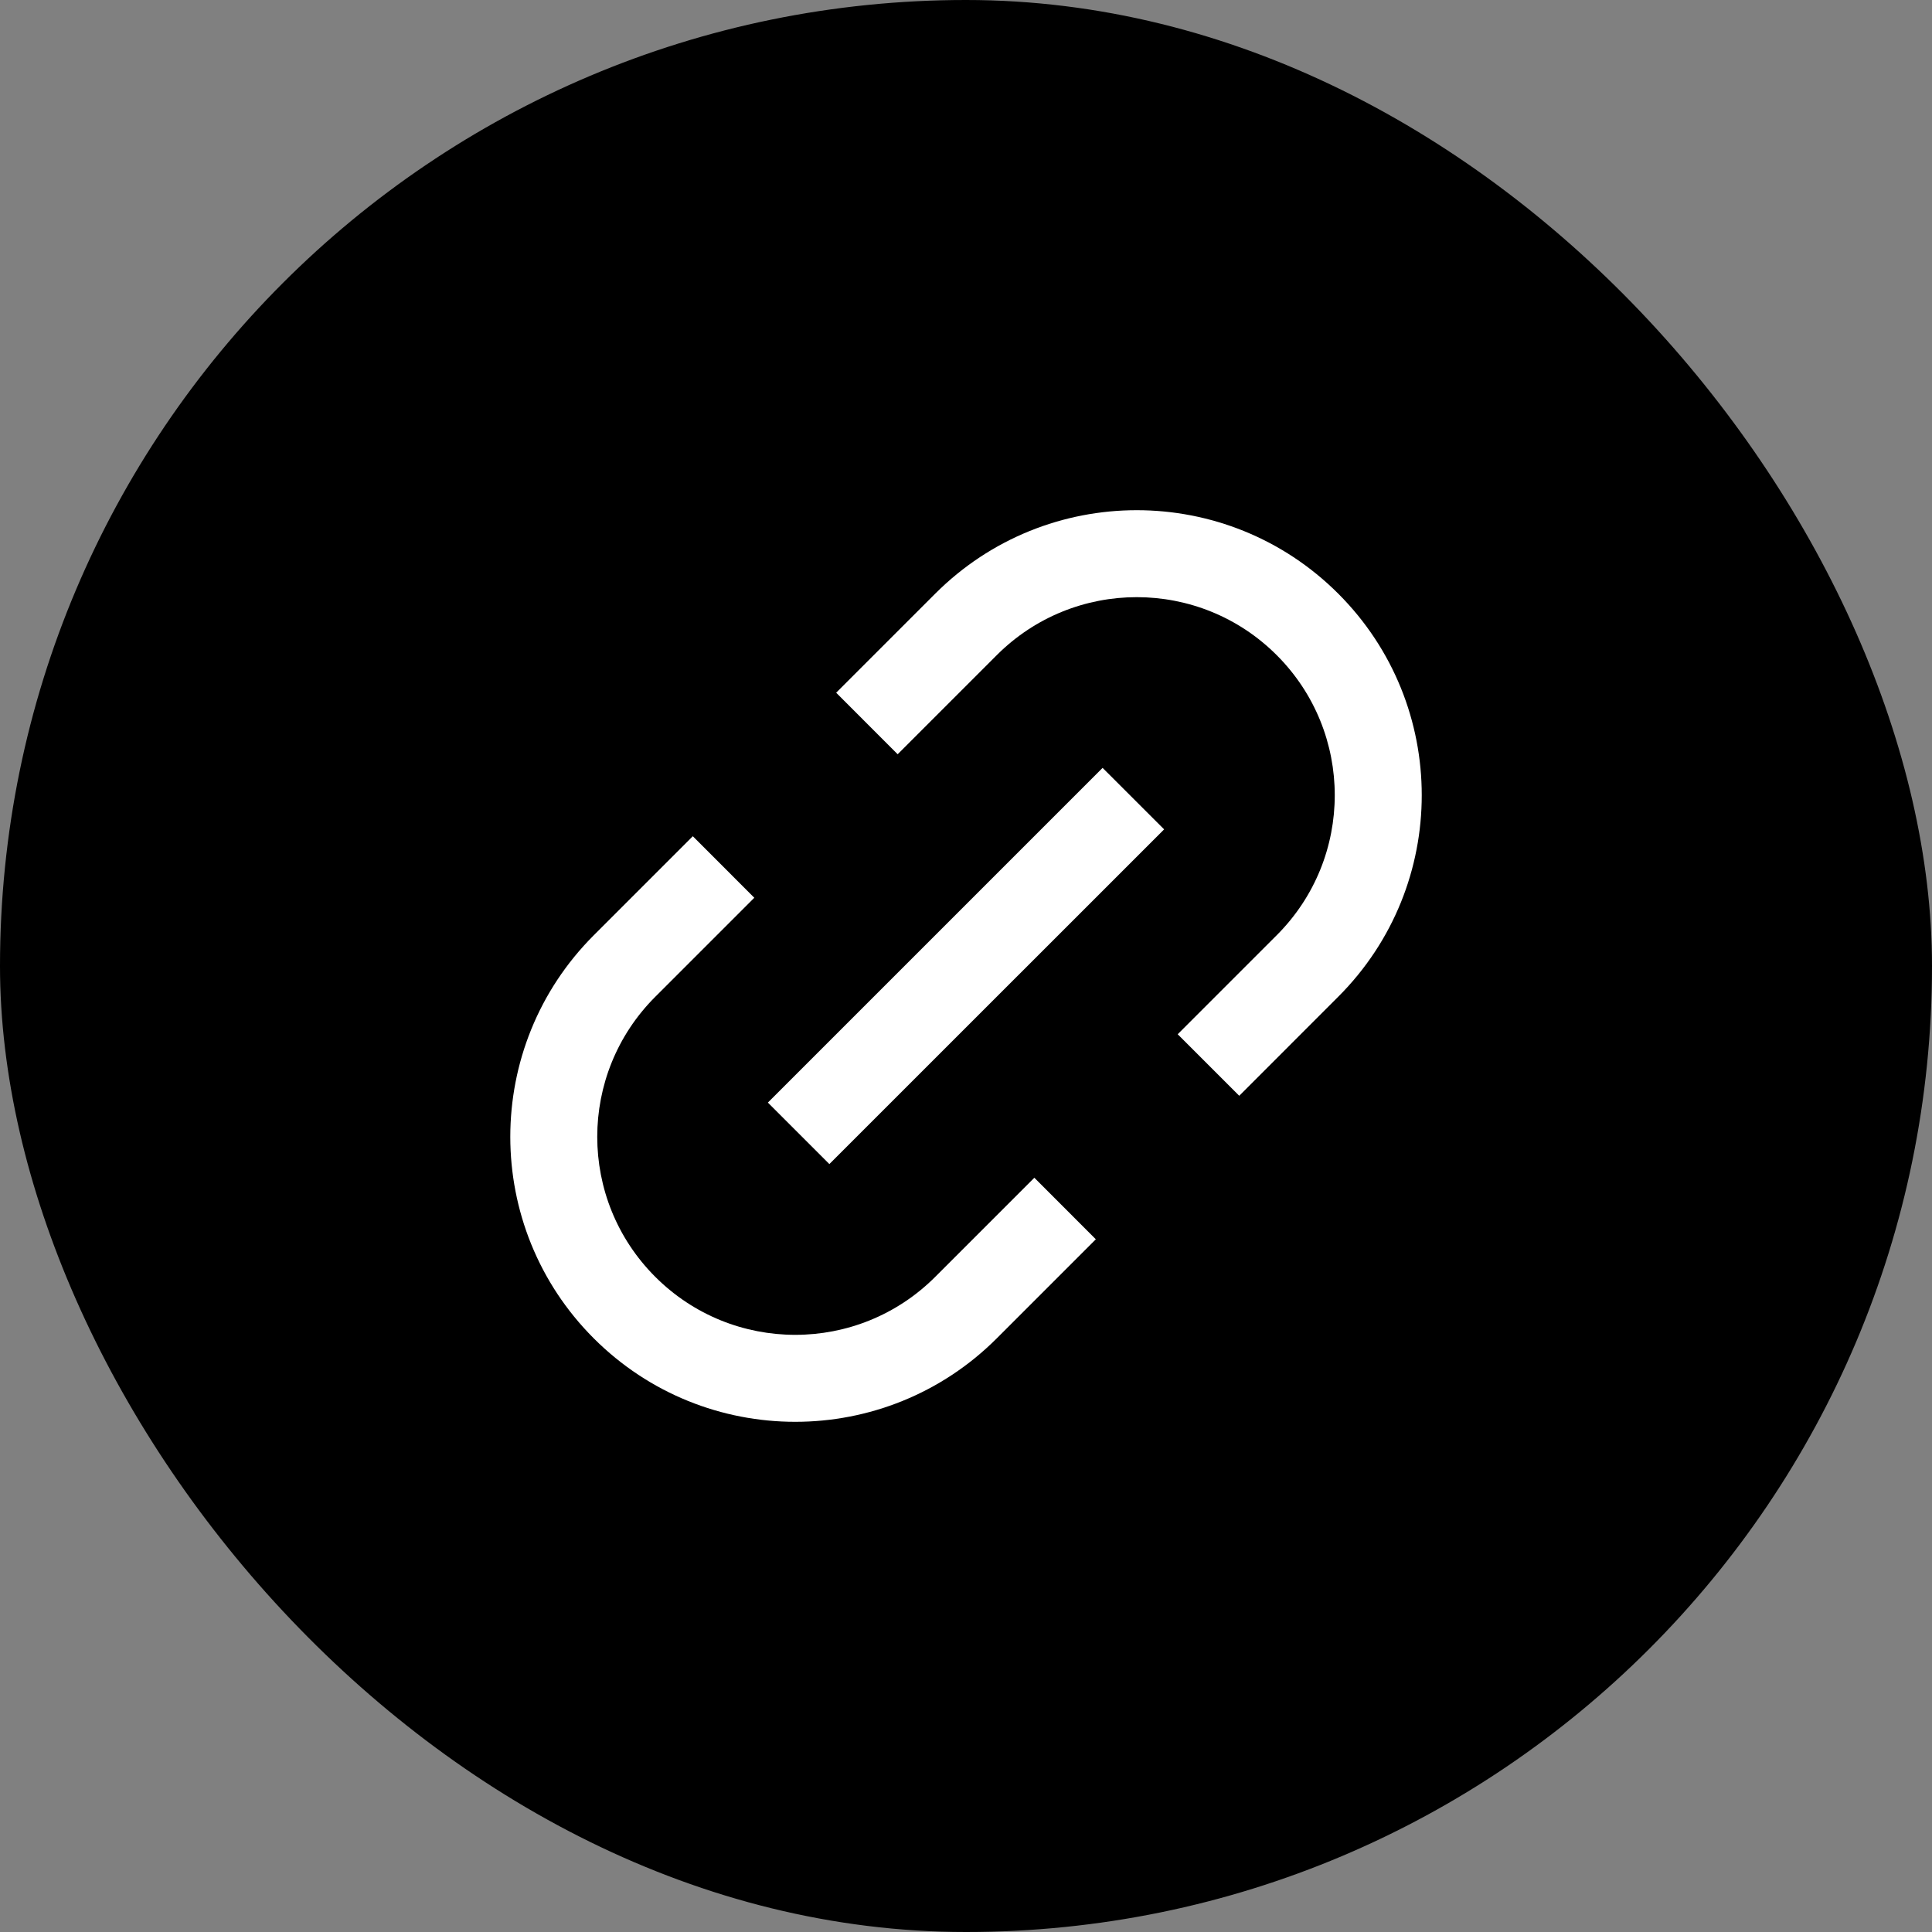
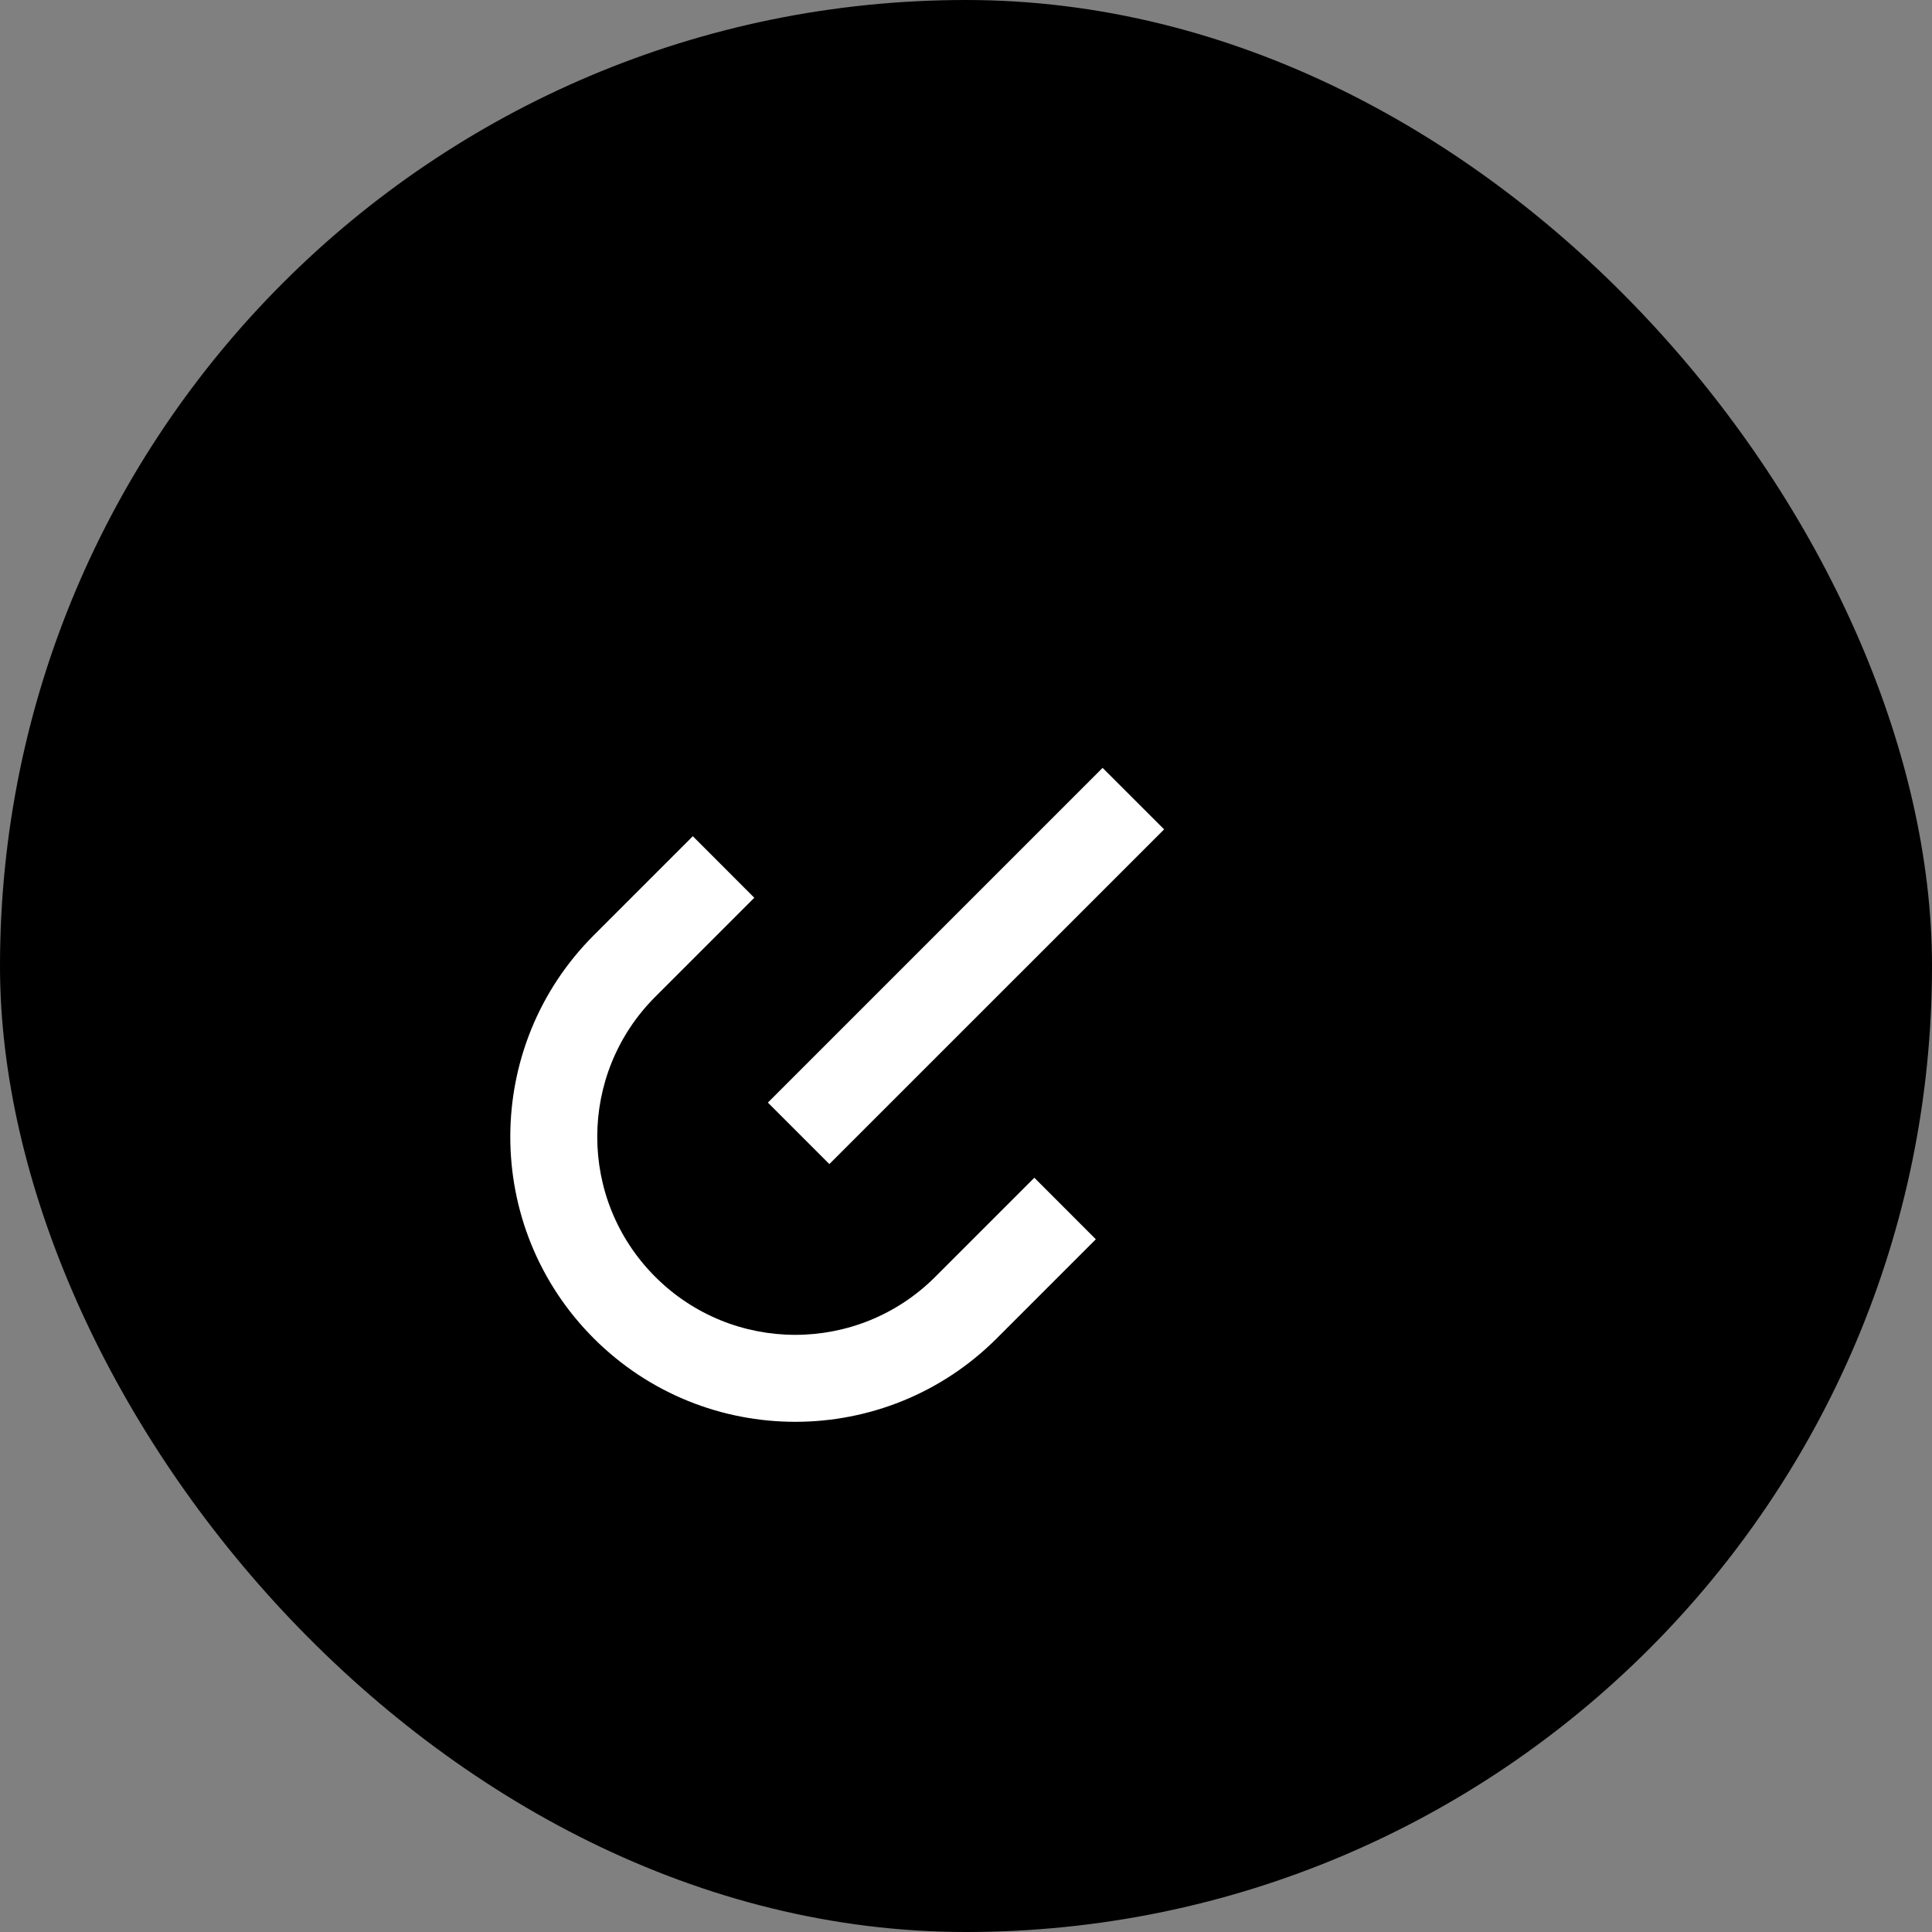
<svg xmlns="http://www.w3.org/2000/svg" width="40" height="40" viewBox="0 0 40 40" fill="none">
  <rect x="0" y="0" width="40" height="40" fill="#808080" stroke="none" />
  <rect width="40" height="40" rx="20" fill="black" />
  <g clip-path="url(#clip0_1728_12753)">
-     <path d="M26.434 19.362C28.035 17.761 28.035 15.166 26.434 13.565C24.833 11.963 22.237 11.963 20.636 13.565L18.585 15.616L17.312 14.342L19.363 12.291C21.667 9.987 25.403 9.987 27.707 12.291C30.012 14.595 30.012 18.332 27.707 20.636L25.657 22.687L24.383 21.413L26.434 19.362Z" fill="white" />
    <path d="M17.171 24.101L15.898 22.828L22.828 15.898L24.102 17.171L17.171 24.101Z" fill="white" />
    <path d="M13.566 20.638C11.965 22.239 11.965 24.834 13.566 26.435C15.167 28.037 17.763 28.037 19.364 26.435L21.415 24.384L22.688 25.658L20.637 27.709C18.333 30.013 14.597 30.013 12.293 27.709C9.989 25.405 9.989 21.668 12.293 19.364L14.344 17.313L15.617 18.587L13.566 20.638Z" fill="white" />
  </g>
  <defs>
    <clipPath id="clip0_1728_12753">
      <rect width="24" height="24" fill="white" transform="translate(3.029 20) rotate(-45)" />
    </clipPath>
  </defs>
</svg>